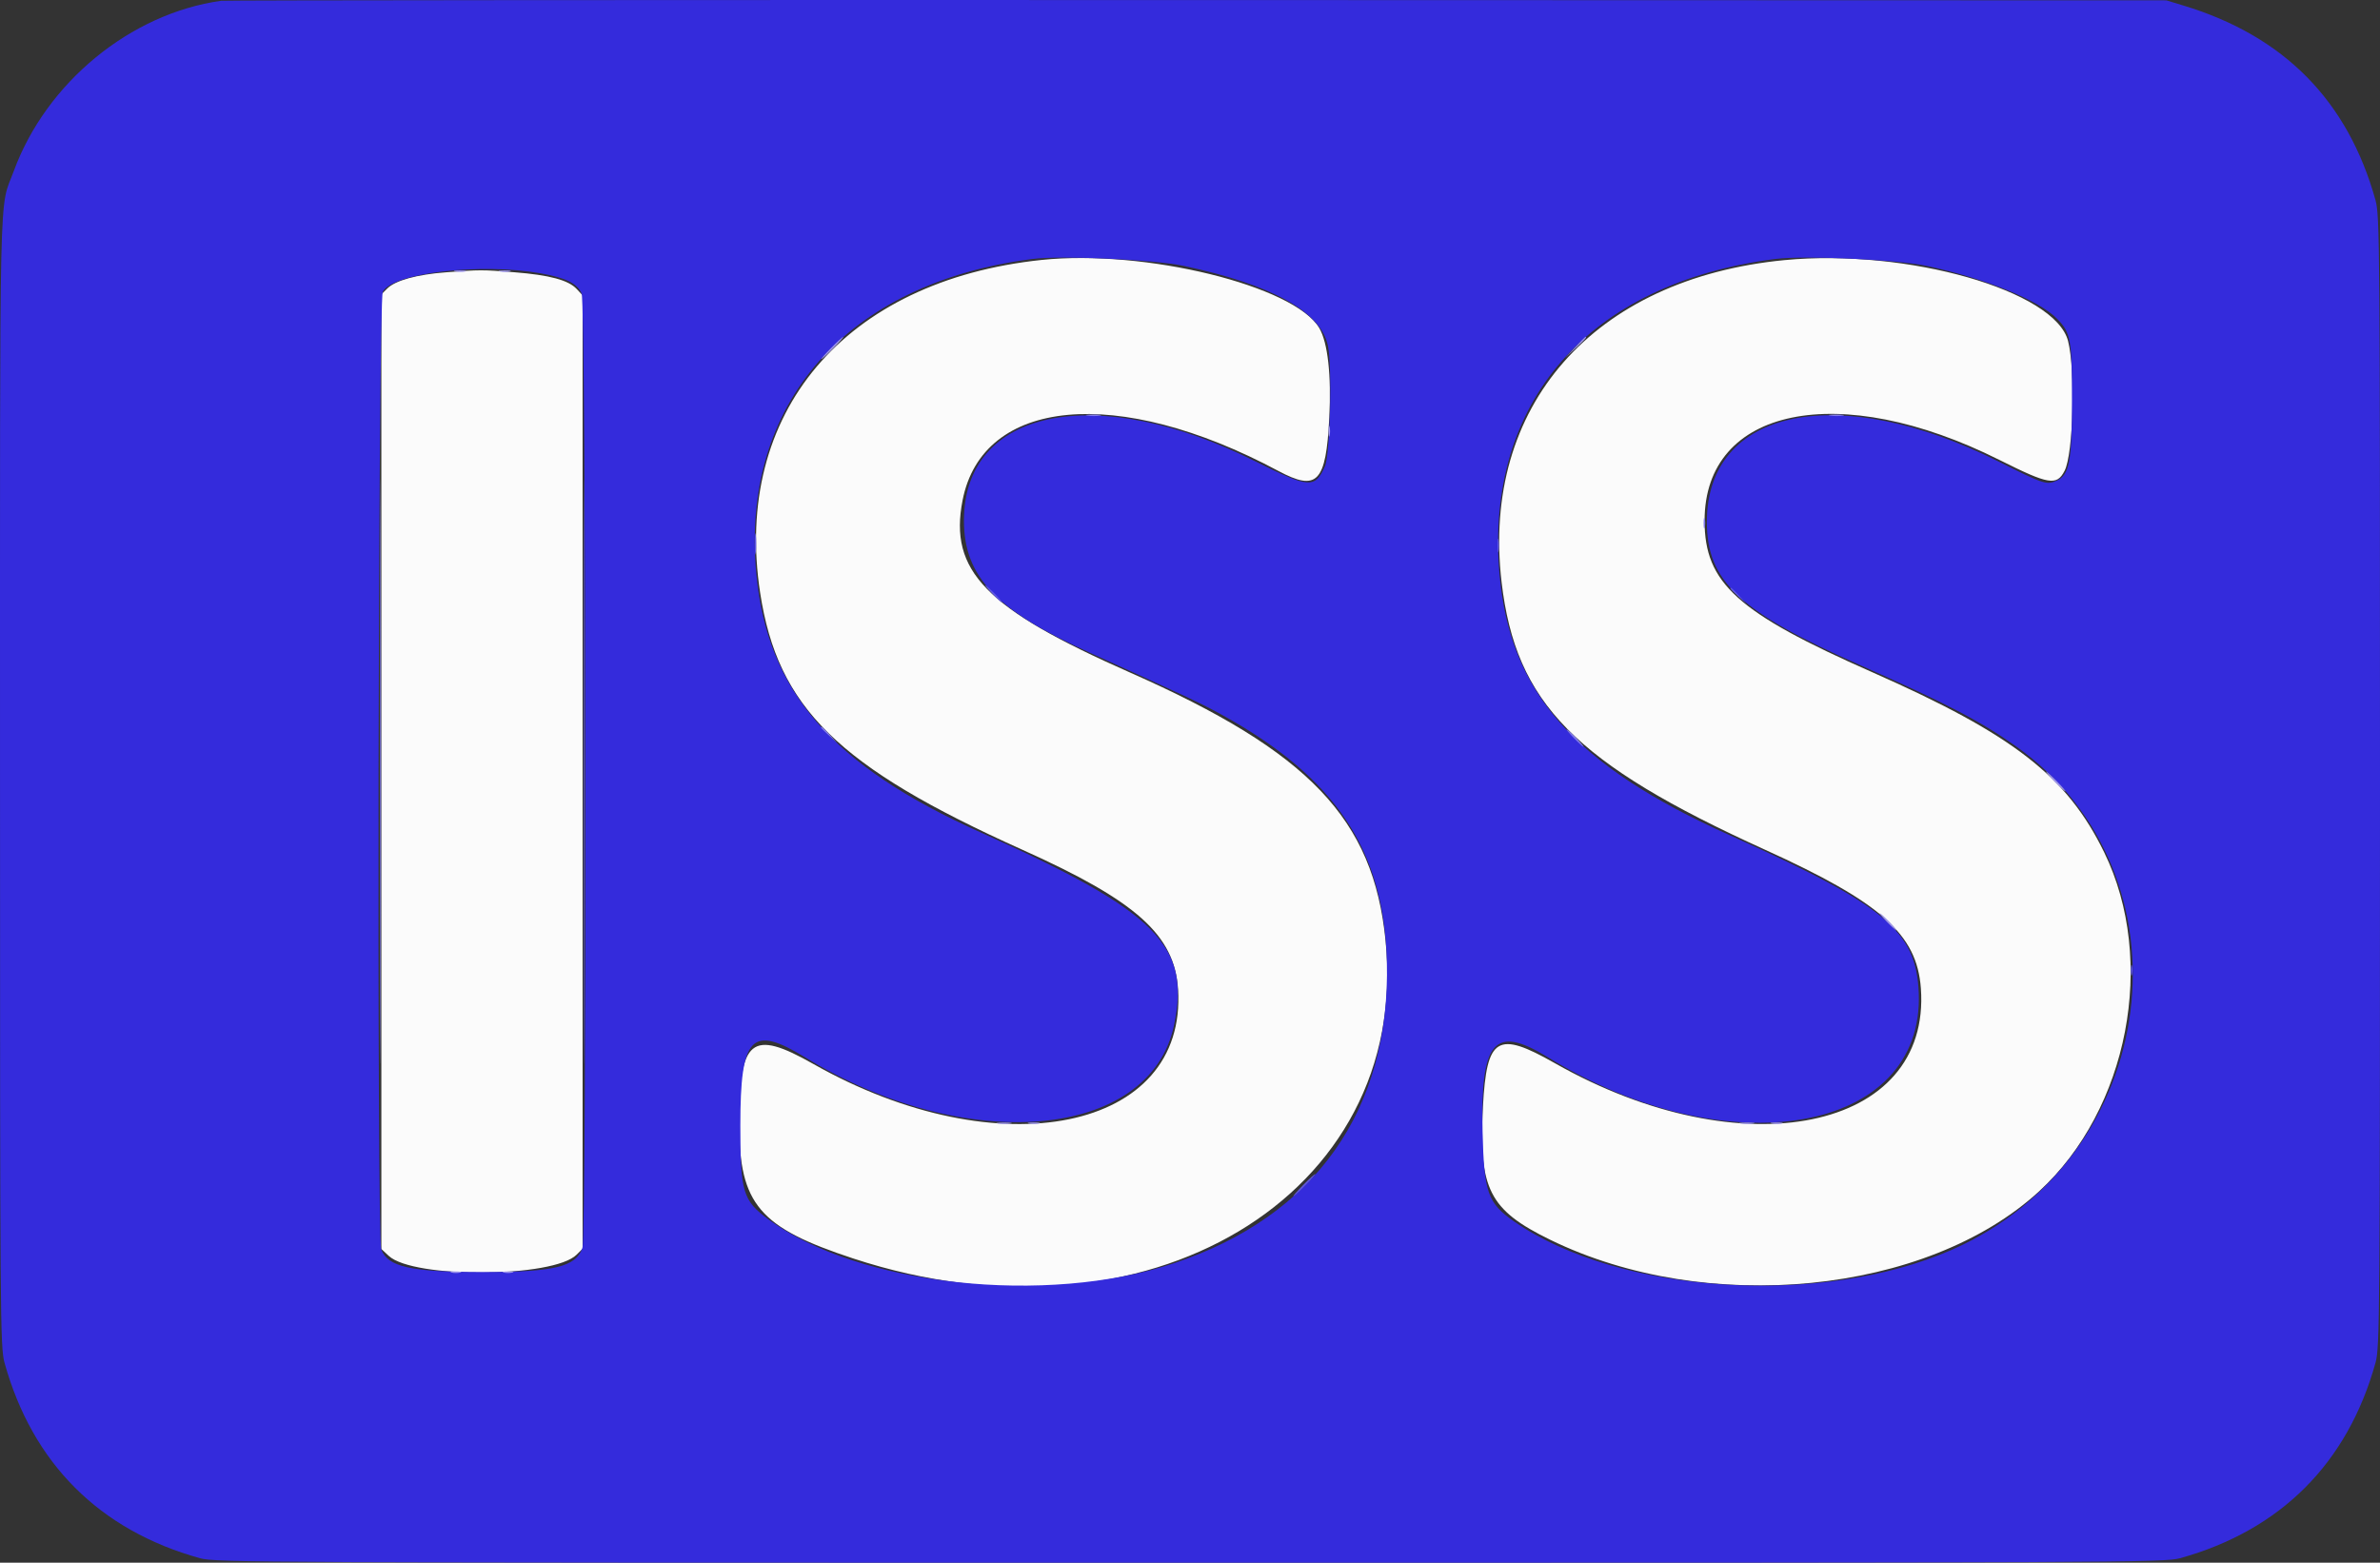
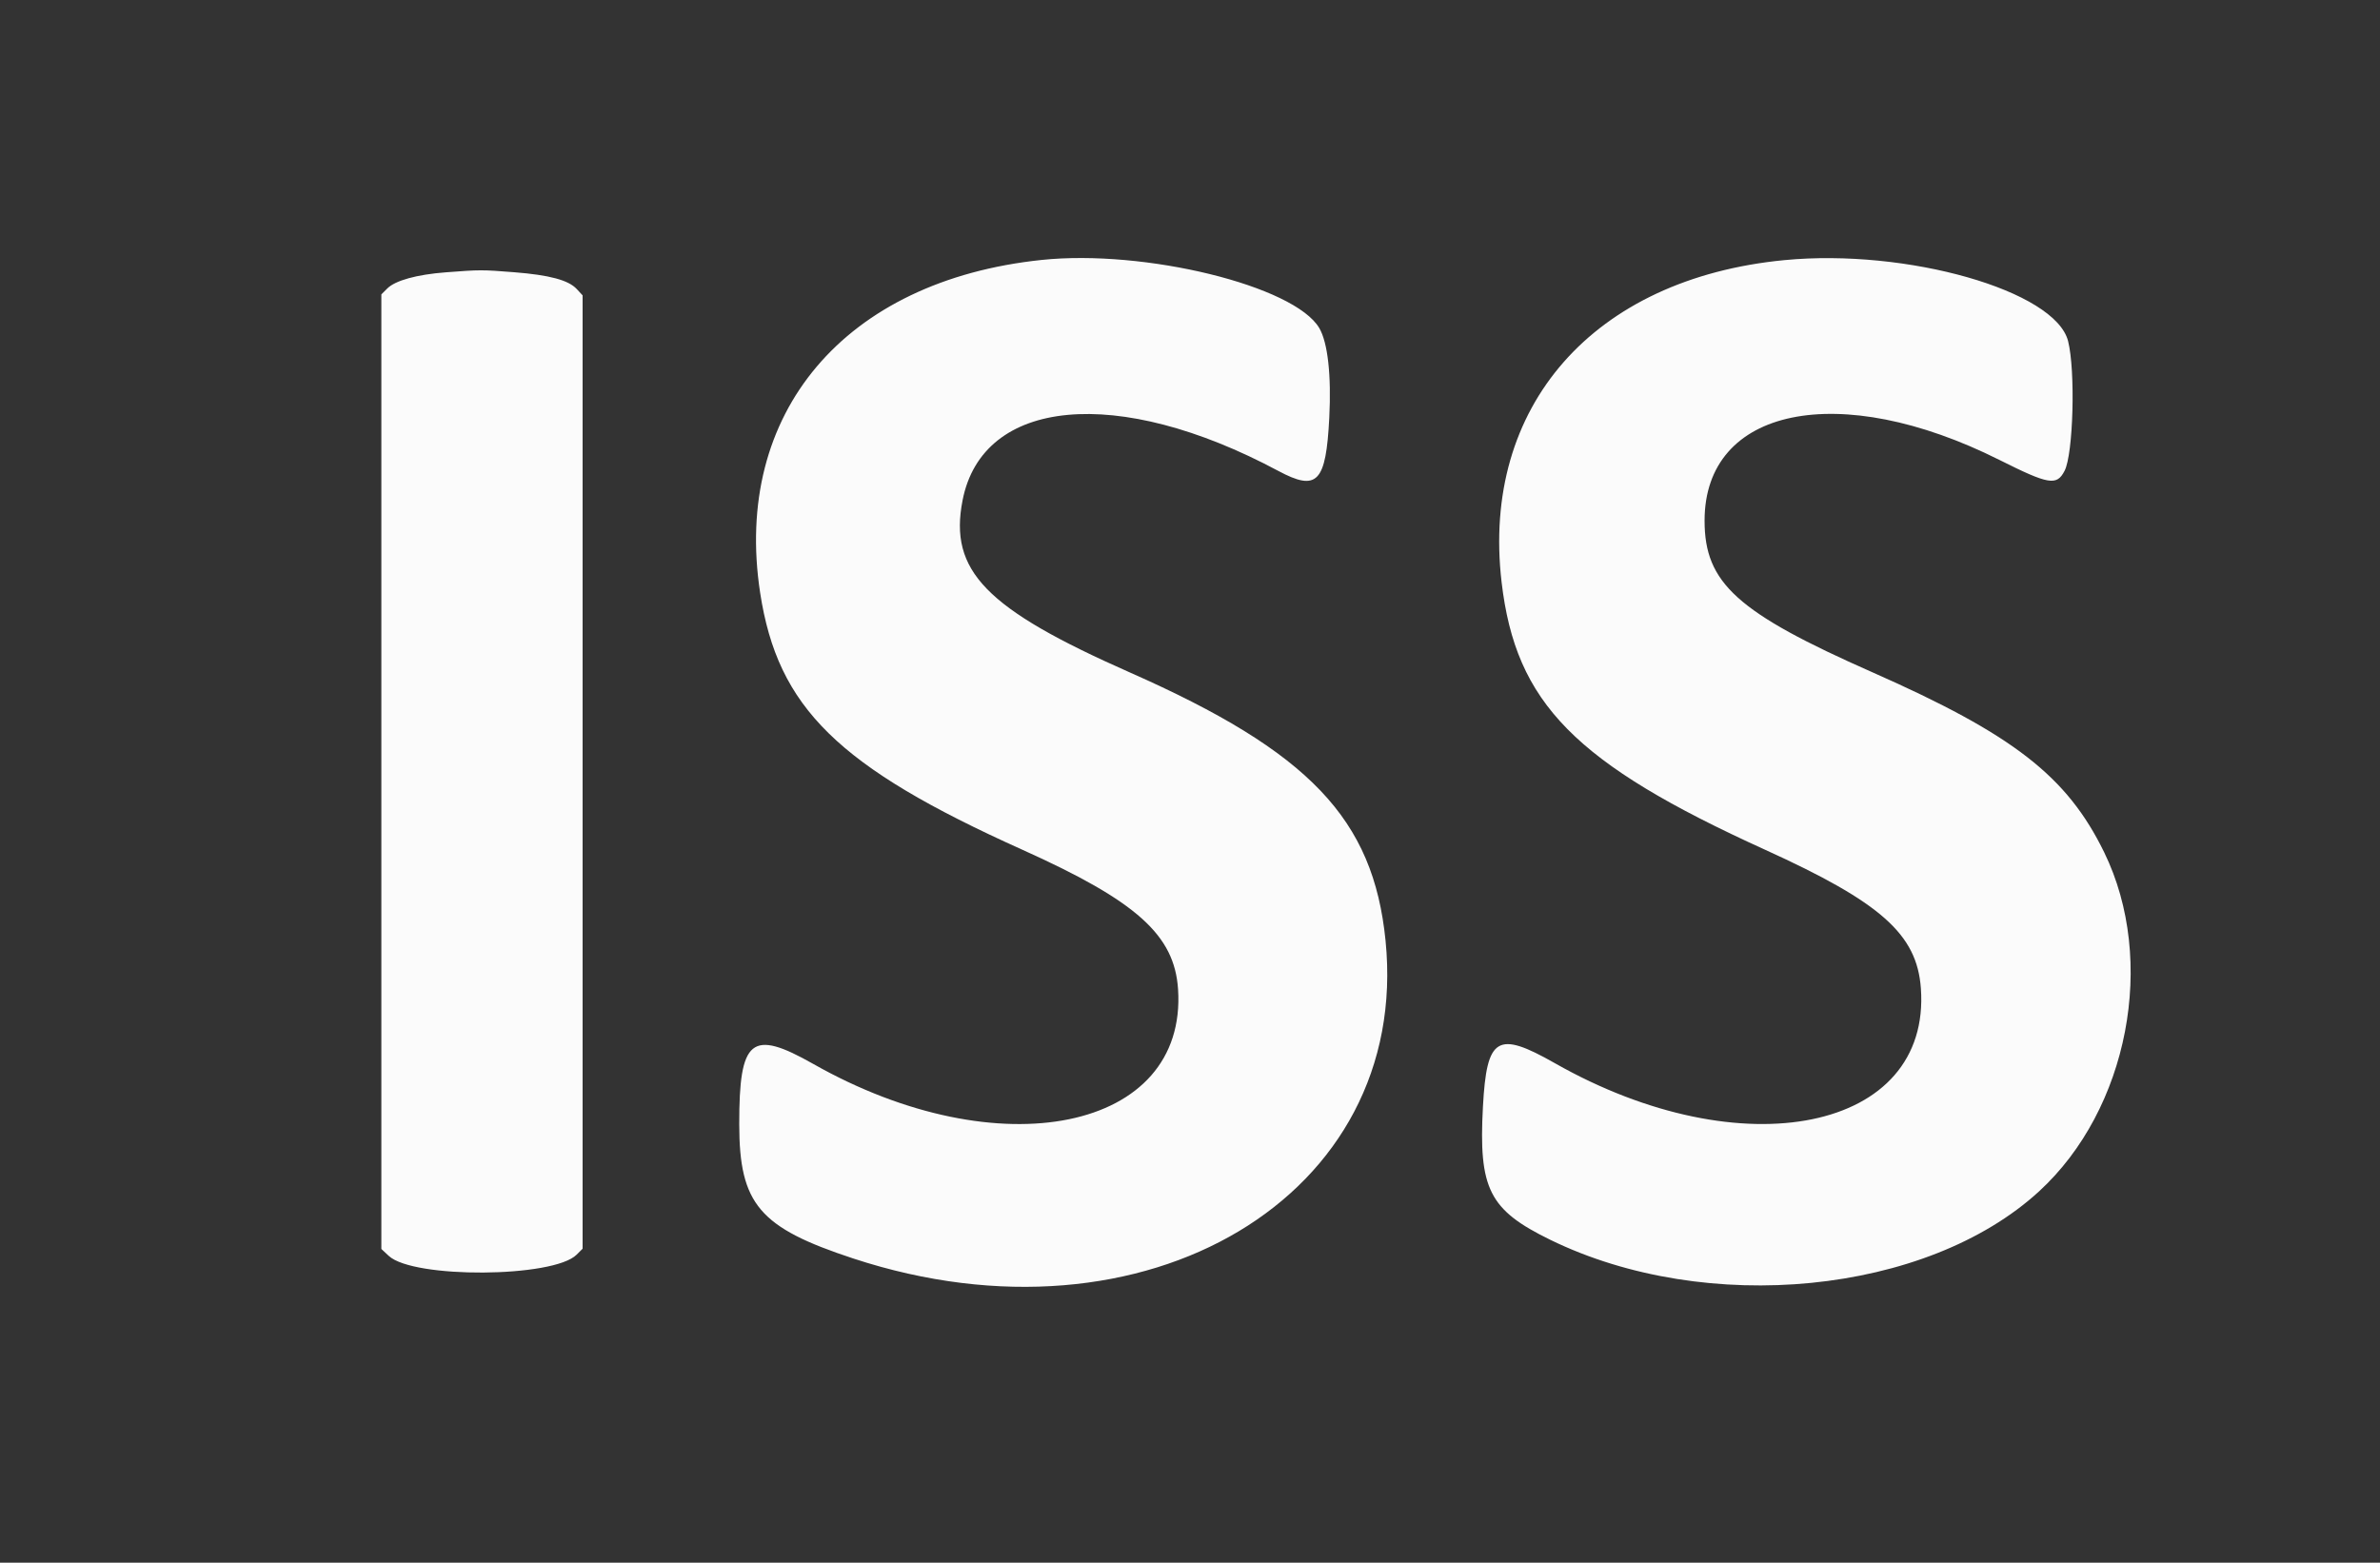
<svg xmlns="http://www.w3.org/2000/svg" viewBox="115.995 123.713 250.951 164.794" width="250.951" height="164.794">
  <rect x="115.995" y="123.713" width="250.951" height="164.794" fill="#333333" stroke="none" />
  <g id="svgg" transform="matrix(1, 0, 0, 1, 45.139, 52.621)">
    <path id="path0" d="M180.686 98.504 C 159.911 100.682,148.108 114.638,151.006 133.595 C 152.861 145.729,159.211 151.955,178.649 160.698 C 190.713 166.123,194.697 169.694,195.073 175.416 C 196.054 190.350,176.221 194.409,156.607 183.287 C 150.072 179.582,148.791 180.626,148.802 189.653 C 148.812 198.076,150.917 200.551,160.847 203.812 C 191.658 213.929,219.643 197.212,216.952 170.296 C 215.667 157.444,208.928 150.374,189.982 142.001 C 174.775 135.281,170.900 131.291,172.351 123.851 C 174.461 113.024,188.713 111.695,205.632 120.746 C 209.752 122.950,210.670 121.993,211.018 115.128 C 211.244 110.663,210.860 107.219,209.965 105.692 C 207.352 101.233,191.582 97.362,180.686 98.504 M259.009 98.523 C 238.860 100.467,227.024 113.939,229.185 132.471 C 230.675 145.253,236.908 151.585,256.974 160.703 C 269.200 166.258,272.976 169.615,273.395 175.300 C 274.506 190.368,254.581 194.449,234.796 183.205 C 228.729 179.757,227.619 180.428,227.220 187.782 C 226.749 196.466,227.869 198.683,234.316 201.832 C 250.812 209.889,274.003 207.595,285.848 196.735 C 295.282 188.085,298.299 172.389,292.723 160.969 C 288.807 152.949,283.146 148.553,268.279 141.985 C 254.023 135.688,250.589 132.585,250.589 125.999 C 250.589 114.037,264.771 111.118,281.686 119.597 C 286.897 122.209,287.719 122.346,288.549 120.742 C 289.469 118.962,289.707 110.192,288.920 107.067 C 287.580 101.745,271.935 97.277,259.009 98.523 M117.862 99.809 C 114.813 100.041,112.535 100.670,111.695 101.510 L 111.067 102.137 111.067 152.470 L 111.067 202.802 111.845 203.528 C 114.432 205.945,129.212 205.848,131.662 203.398 L 132.286 202.774 132.286 152.506 L 132.286 102.238 131.661 101.564 C 130.798 100.633,128.781 100.092,125.082 99.801 C 121.646 99.530,121.511 99.531,117.862 99.809 " stroke="none" fill="#fbfbfb" fill-rule="evenodd" />
-     <path id="path1" d="M94.172 71.175 C 84.612 72.511,75.736 79.800,72.310 89.128 C 70.736 93.416,70.858 88.013,70.858 153.504 C 70.858 210.187,70.881 213.181,71.332 214.800 C 74.282 225.408,81.338 232.463,91.945 235.414 C 93.574 235.867,98.083 235.887,196.333 235.887 C 294.582 235.887,299.091 235.867,300.720 235.414 C 311.328 232.463,318.383 225.408,321.334 214.800 C 321.784 213.181,321.807 210.187,321.807 153.504 C 321.807 96.821,321.784 93.826,321.334 92.207 C 318.415 81.715,311.703 74.903,301.113 71.686 L 299.280 71.129 197.119 71.097 C 140.930 71.080,94.604 71.114,94.172 71.175 M195.678 99.133 C 204.923 101.092,210.132 103.973,210.872 107.537 C 211.339 109.785,211.111 119.008,210.557 120.267 C 209.521 122.625,208.878 122.581,203.274 119.768 C 186.455 111.326,172.495 114.152,172.495 125.999 C 172.495 131.899,175.883 135.458,185.739 139.913 C 195.729 144.428,197.501 145.261,199.704 146.477 C 211.676 153.085,216.788 160.736,217.090 172.495 C 217.489 188.073,209.551 199.333,194.669 204.298 C 181.163 208.805,161.377 206.670,151.885 199.683 C 149.180 197.691,148.919 196.823,148.919 189.784 C 148.919 180.339,150.080 179.119,155.756 182.597 C 172.703 192.982,192.141 191.278,194.654 179.188 C 196.403 170.771,192.832 167.212,174.283 158.885 C 158.588 151.840,151.790 144.022,150.609 131.660 C 148.896 113.719,160.081 100.932,179.699 98.404 C 182.757 98.010,192.468 98.453,195.678 99.133 M274.001 99.135 C 280.164 100.444,285.864 102.757,287.775 104.725 C 289.197 106.188,289.325 106.900,289.325 113.294 C 289.325 119.711,289.052 121.168,287.735 121.769 C 286.657 122.259,286.382 122.170,281.598 119.768 C 264.688 111.278,250.827 114.144,250.830 126.130 C 250.832 132.410,254.276 135.622,267.066 141.269 C 275.894 145.168,279.693 147.146,283.404 149.777 C 302.533 163.341,298.750 193.168,276.667 202.886 C 262.898 208.946,241.557 207.568,230.517 199.907 C 227.720 197.965,227.336 196.872,227.181 190.408 C 226.951 180.814,228.437 179.121,234.054 182.577 C 252.992 194.228,273.768 190.624,273.172 175.790 C 272.909 169.251,269.675 166.558,253.176 159.139 C 236.830 151.789,230.049 144.088,228.969 131.646 C 227.392 113.487,238.360 100.938,258.022 98.404 C 261.086 98.009,270.792 98.453,274.001 99.135 M127.866 99.916 C 130.541 100.393,131.736 100.988,132.187 102.067 C 132.655 103.188,132.733 201.355,132.266 202.694 C 131.568 204.696,129.298 205.240,121.676 205.234 C 114.146 205.229,111.756 204.692,111.056 202.851 C 110.574 201.585,110.731 102.803,111.216 101.866 C 112.244 99.878,121.545 98.789,127.866 99.916 " stroke="none" fill="#342bdc" fill-rule="evenodd" />
-     <path id="path2" d="M110.934 152.456 C 110.934 179.902,110.964 191.130,111.002 177.407 C 111.039 163.684,111.039 141.228,111.002 127.505 C 110.964 113.782,110.934 125.010,110.934 152.456 M185.531 114.923 C 185.929 114.983,186.518 114.981,186.841 114.919 C 187.163 114.857,186.837 114.808,186.117 114.810 C 185.396 114.812,185.133 114.863,185.531 114.923 M263.854 114.923 C 264.252 114.983,264.842 114.981,265.164 114.919 C 265.486 114.857,265.160 114.808,264.440 114.810 C 263.720 114.812,263.456 114.863,263.854 114.923 M250.486 126.261 C 250.486 126.765,250.540 126.971,250.606 126.719 C 250.672 126.467,250.672 126.054,250.606 125.802 C 250.540 125.550,250.486 125.756,250.486 126.261 M157.433 147.823 C 157.433 147.868,157.816 148.251,158.284 148.674 L 159.136 149.443 158.366 148.592 C 157.649 147.798,157.433 147.620,157.433 147.823 M236.804 148.919 C 237.293 149.424,237.752 149.836,237.824 149.836 C 237.896 149.836,237.555 149.424,237.066 148.919 C 236.577 148.415,236.119 148.003,236.047 148.003 C 235.975 148.003,236.315 148.415,236.804 148.919 " stroke="none" fill="#8179eb" fill-rule="evenodd" />
-     <path id="path3" d="M118.864 99.727 C 119.189 99.790,119.661 99.787,119.911 99.722 C 120.162 99.656,119.895 99.605,119.319 99.608 C 118.743 99.611,118.538 99.664,118.864 99.727 M123.579 99.727 C 123.905 99.790,124.376 99.787,124.626 99.722 C 124.877 99.656,124.610 99.605,124.034 99.608 C 123.458 99.611,123.253 99.664,123.579 99.727 M158.481 107.793 C 157.844 108.441,157.383 108.972,157.455 108.972 C 157.527 108.972,158.106 108.441,158.743 107.793 C 159.379 107.145,159.841 106.614,159.769 106.614 C 159.697 106.614,159.117 107.145,158.481 107.793 M236.923 107.728 L 235.887 108.841 237.001 107.805 C 238.036 106.842,238.234 106.614,238.036 106.614 C 237.993 106.614,237.492 107.115,236.923 107.728 M210.932 116.568 C 210.932 117.073,210.986 117.279,211.052 117.027 C 211.117 116.775,211.117 116.362,211.052 116.110 C 210.986 115.858,210.932 116.064,210.932 116.568 M287.492 153.504 C 288.055 154.080,288.574 154.551,288.646 154.551 C 288.718 154.551,288.317 154.080,287.754 153.504 C 287.191 152.927,286.672 152.456,286.600 152.456 C 286.528 152.456,286.929 152.927,287.492 153.504 M269.810 168.304 C 270.299 168.808,270.758 169.221,270.830 169.221 C 270.902 169.221,270.561 168.808,270.072 168.304 C 269.583 167.800,269.124 167.387,269.052 167.387 C 268.980 167.387,269.321 167.800,269.810 168.304 M176.101 189.579 C 176.499 189.639,177.088 189.638,177.410 189.575 C 177.732 189.513,177.407 189.464,176.686 189.466 C 175.966 189.468,175.702 189.519,176.101 189.579 M179.374 189.576 C 179.700 189.639,180.172 189.637,180.422 189.571 C 180.673 189.505,180.406 189.454,179.830 189.457 C 179.253 189.460,179.049 189.514,179.374 189.576 M254.424 189.579 C 254.822 189.639,255.412 189.638,255.734 189.575 C 256.056 189.513,255.730 189.464,255.010 189.466 C 254.289 189.468,254.026 189.519,254.424 189.579 M257.698 189.576 C 258.024 189.639,258.495 189.637,258.746 189.571 C 258.996 189.505,258.730 189.454,258.153 189.457 C 257.577 189.460,257.372 189.514,257.698 189.576 M118.468 205.289 C 118.720 205.355,119.132 205.355,119.384 205.289 C 119.637 205.223,119.430 205.169,118.926 205.169 C 118.422 205.169,118.215 205.223,118.468 205.289 M123.969 205.289 C 124.221 205.355,124.633 205.355,124.885 205.289 C 125.138 205.223,124.931 205.169,124.427 205.169 C 123.923 205.169,123.716 205.223,123.969 205.289 " stroke="none" fill="#9c94ec" fill-rule="evenodd" />
-     <path id="path4" d="M132.414 152.456 C 132.414 179.902,132.444 191.130,132.482 177.407 C 132.519 163.684,132.519 141.228,132.482 127.505 C 132.444 113.782,132.414 125.010,132.414 152.456 M150.446 128.487 C 150.447 129.496,150.495 129.876,150.551 129.333 C 150.608 128.789,150.607 127.964,150.549 127.499 C 150.491 127.034,150.445 127.479,150.446 128.487 M228.755 128.618 C 228.755 129.267,228.806 129.532,228.869 129.208 C 228.931 128.883,228.931 128.353,228.869 128.029 C 228.806 127.705,228.755 127.970,228.755 128.618 M175.508 133.726 C 175.996 134.231,176.455 134.643,176.527 134.643 C 176.599 134.643,176.258 134.231,175.769 133.726 C 175.281 133.222,174.822 132.809,174.750 132.809 C 174.678 132.809,175.019 133.222,175.508 133.726 M253.307 133.153 C 253.307 133.198,253.690 133.582,254.158 134.005 L 255.010 134.774 254.240 133.923 C 253.523 133.129,253.307 132.951,253.307 133.153 M295.542 173.412 C 295.542 173.916,295.596 174.122,295.662 173.870 C 295.728 173.618,295.728 173.206,295.662 172.954 C 295.596 172.701,295.542 172.908,295.542 173.412 M208.251 196.071 C 207.615 196.719,207.154 197.250,207.226 197.250 C 207.298 197.250,207.877 196.719,208.513 196.071 C 209.150 195.422,209.611 194.892,209.539 194.892 C 209.467 194.892,208.888 195.422,208.251 196.071 " stroke="none" fill="#6057e4" fill-rule="evenodd" />
  </g>
</svg>